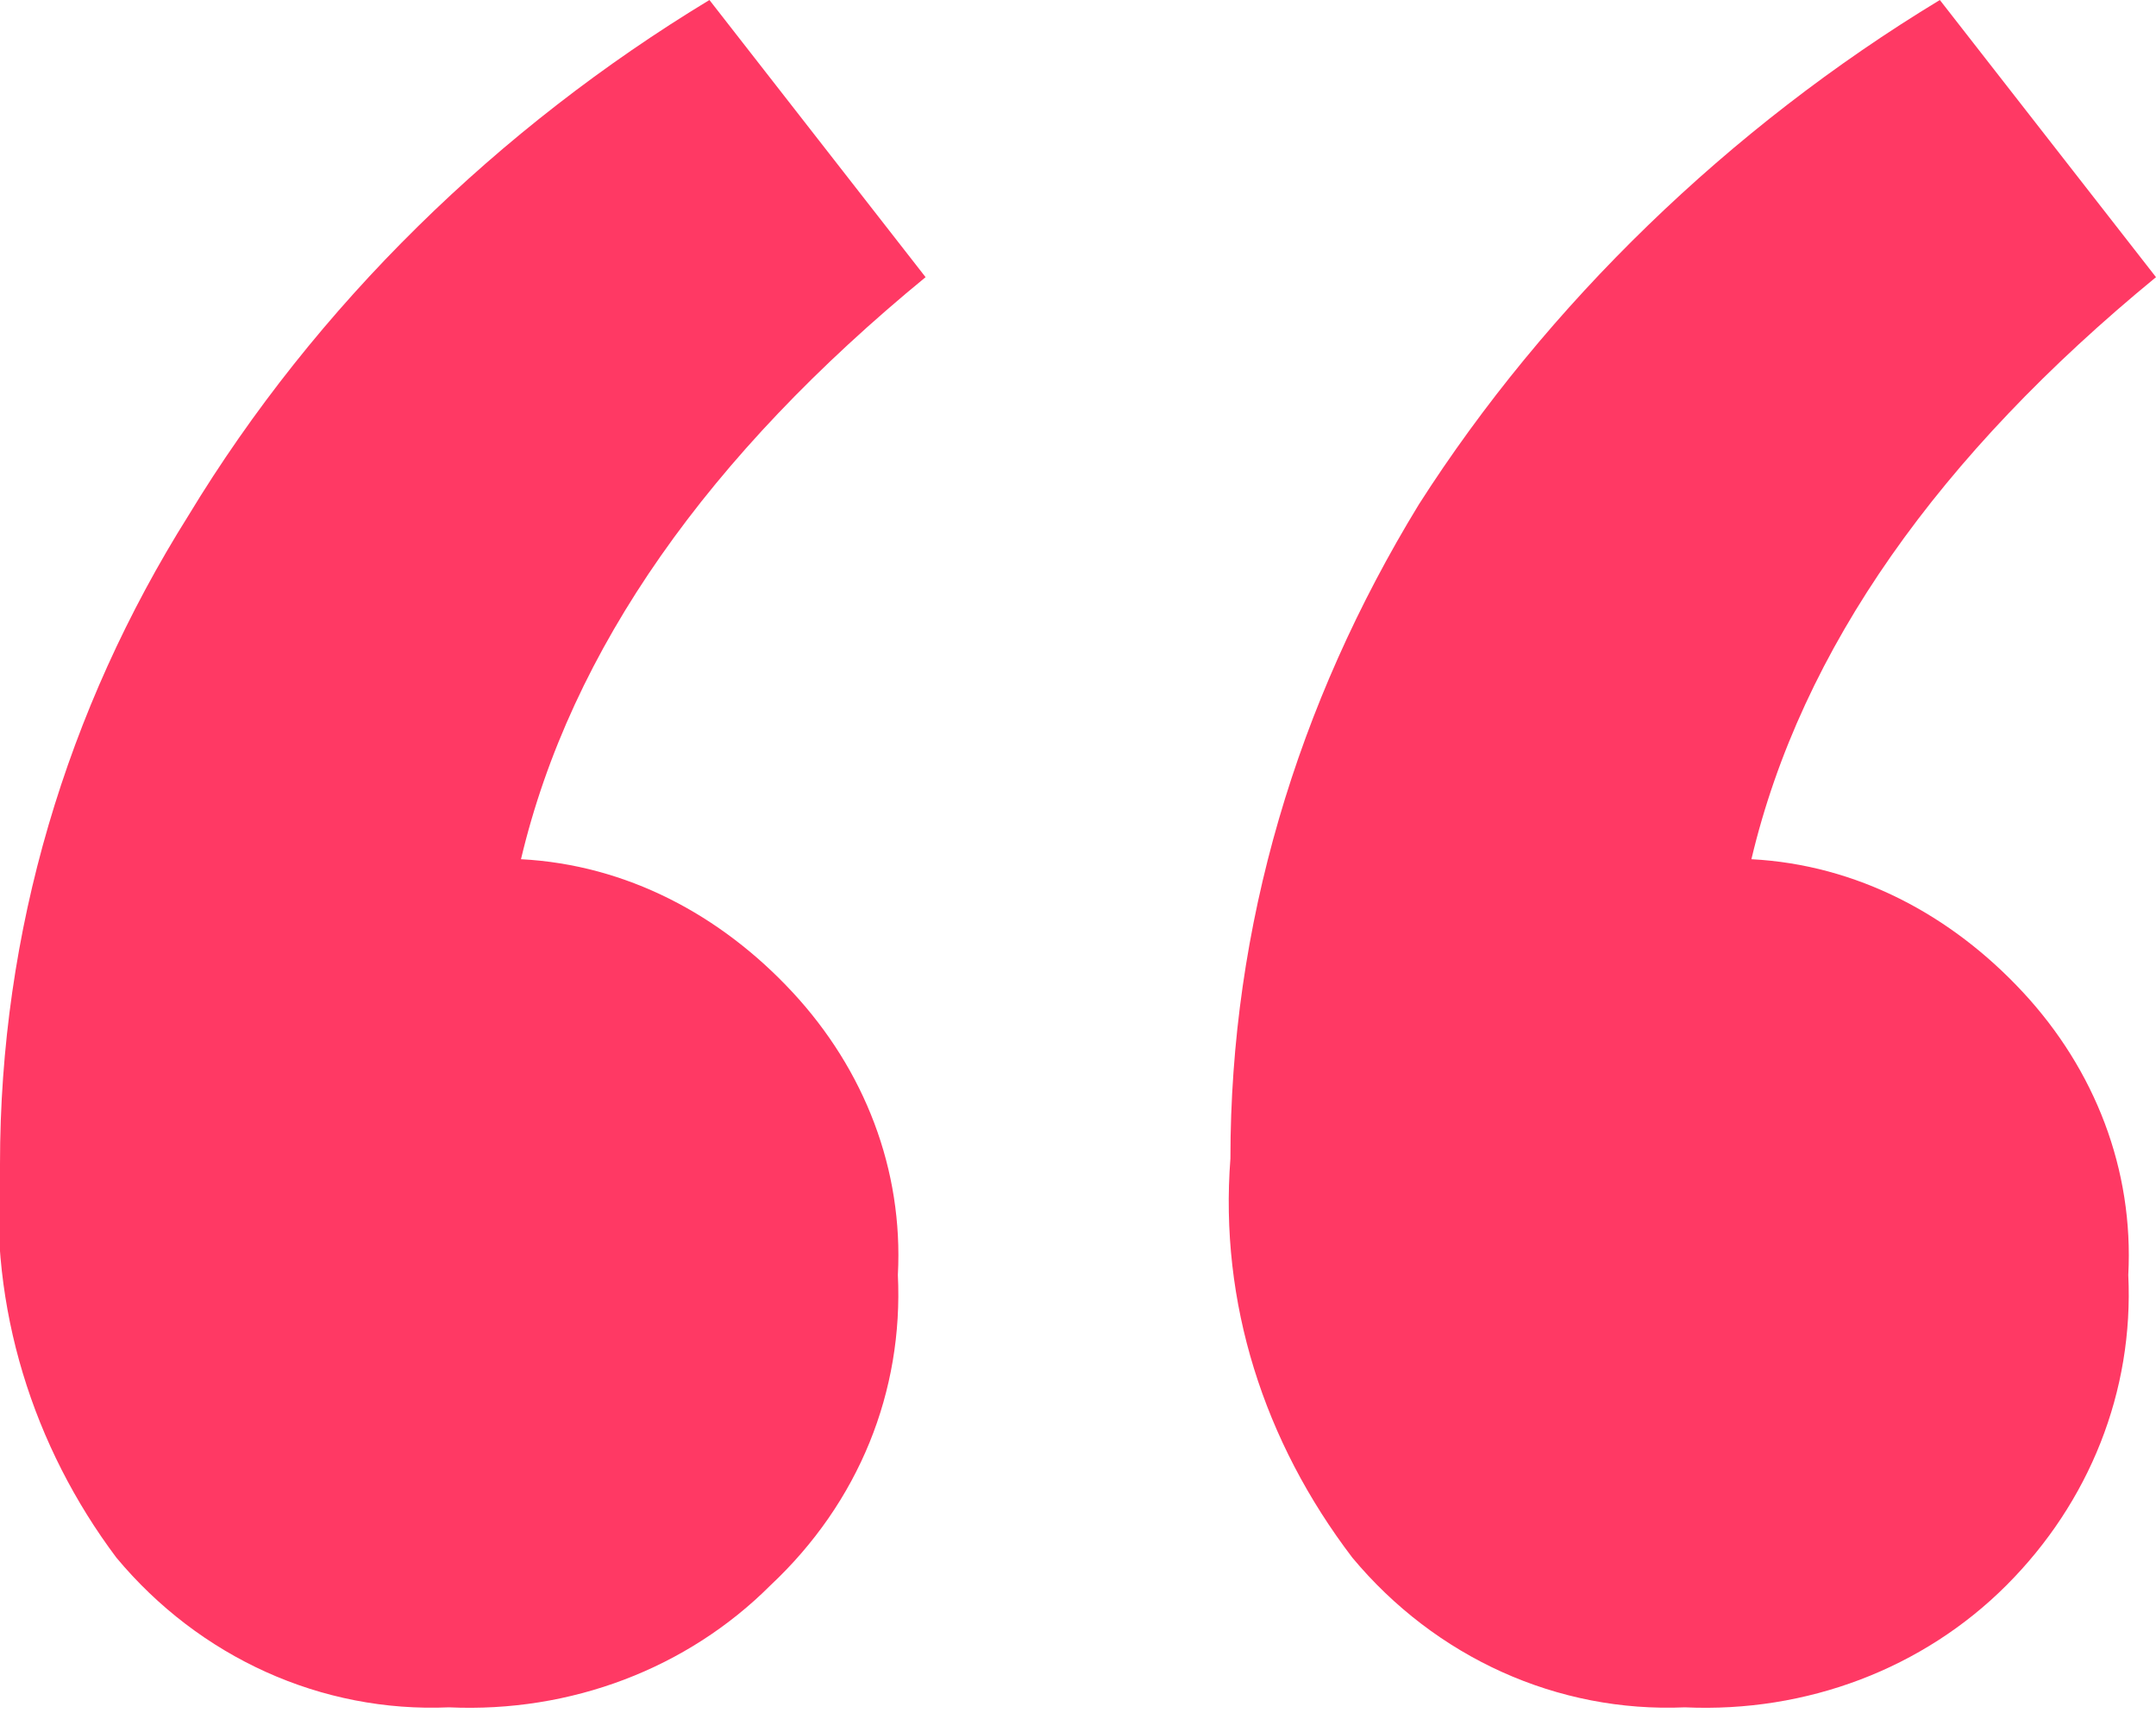
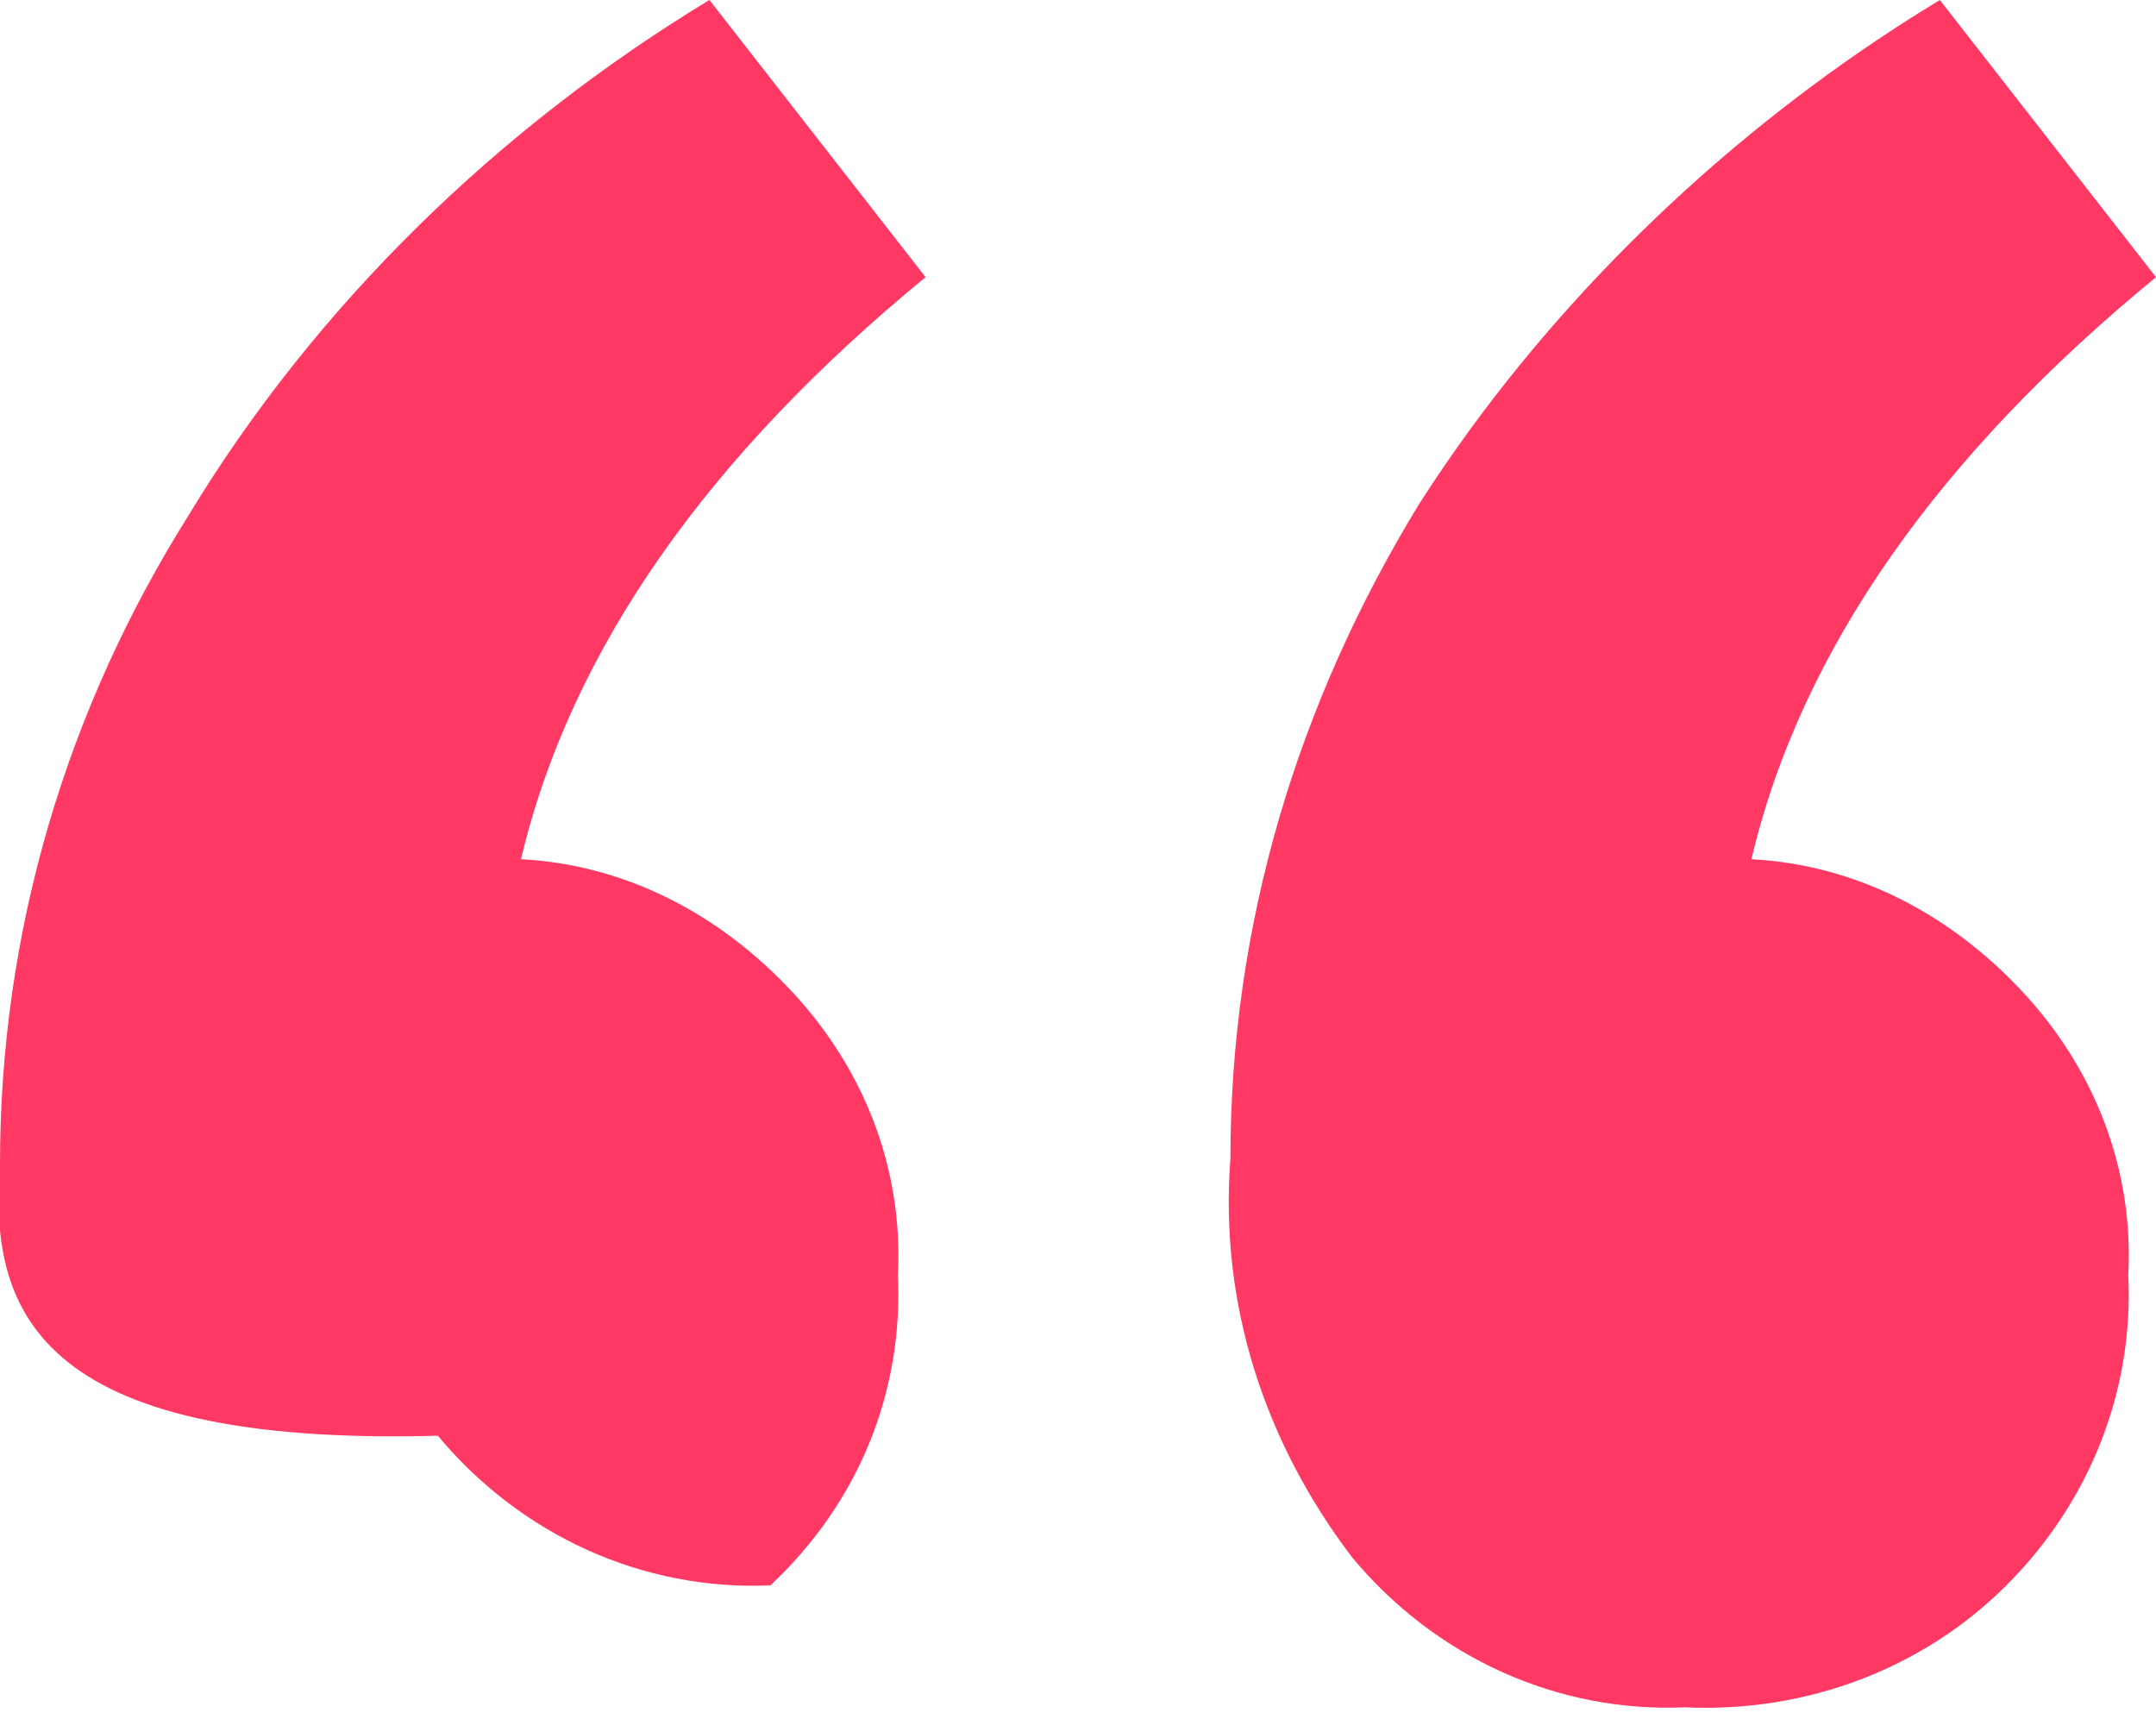
<svg xmlns="http://www.w3.org/2000/svg" version="1.1" id="Layer_1" x="0px" y="0px" viewBox="0 0 38.9 30.9" style="enable-background:new 0 0 38.9 30.9;" xml:space="preserve">
  <style type="text/css">
	.st0{fill:#FF3964;}
</style>
-   <path class="st0" d="M13.9,28.6c-1.5,1.5-3.6,2.3-5.8,2.2c-2.3,0.1-4.5-0.9-6-2.7C0.6,26.1-0.2,23.6,0,21c0-4.2,1.2-8.2,3.4-11.7  C5.7,5.5,9,2.3,12.8,0l3.9,5c-3.9,3.2-6.4,6.7-7.3,10.5c1.9,0.1,3.6,1,4.9,2.4c1.3,1.4,2,3.2,1.9,5.1C16.3,25.1,15.5,27.1,13.9,28.6  z M36.2,28.6c-1.5,1.5-3.6,2.3-5.8,2.2c-2.3,0.1-4.5-0.9-6-2.7c-1.6-2.1-2.4-4.6-2.2-7.2c0-4.2,1.2-8.2,3.4-11.8  C27.9,5.5,31.2,2.3,35,0l3.9,5c-3.9,3.2-6.4,6.7-7.3,10.5c1.9,0.1,3.6,1,4.9,2.4c1.3,1.4,2,3.2,1.9,5.1  C38.5,25.1,37.7,27.1,36.2,28.6z" />
+   <path class="st0" d="M13.9,28.6c-2.3,0.1-4.5-0.9-6-2.7C0.6,26.1-0.2,23.6,0,21c0-4.2,1.2-8.2,3.4-11.7  C5.7,5.5,9,2.3,12.8,0l3.9,5c-3.9,3.2-6.4,6.7-7.3,10.5c1.9,0.1,3.6,1,4.9,2.4c1.3,1.4,2,3.2,1.9,5.1C16.3,25.1,15.5,27.1,13.9,28.6  z M36.2,28.6c-1.5,1.5-3.6,2.3-5.8,2.2c-2.3,0.1-4.5-0.9-6-2.7c-1.6-2.1-2.4-4.6-2.2-7.2c0-4.2,1.2-8.2,3.4-11.8  C27.9,5.5,31.2,2.3,35,0l3.9,5c-3.9,3.2-6.4,6.7-7.3,10.5c1.9,0.1,3.6,1,4.9,2.4c1.3,1.4,2,3.2,1.9,5.1  C38.5,25.1,37.7,27.1,36.2,28.6z" />
</svg>